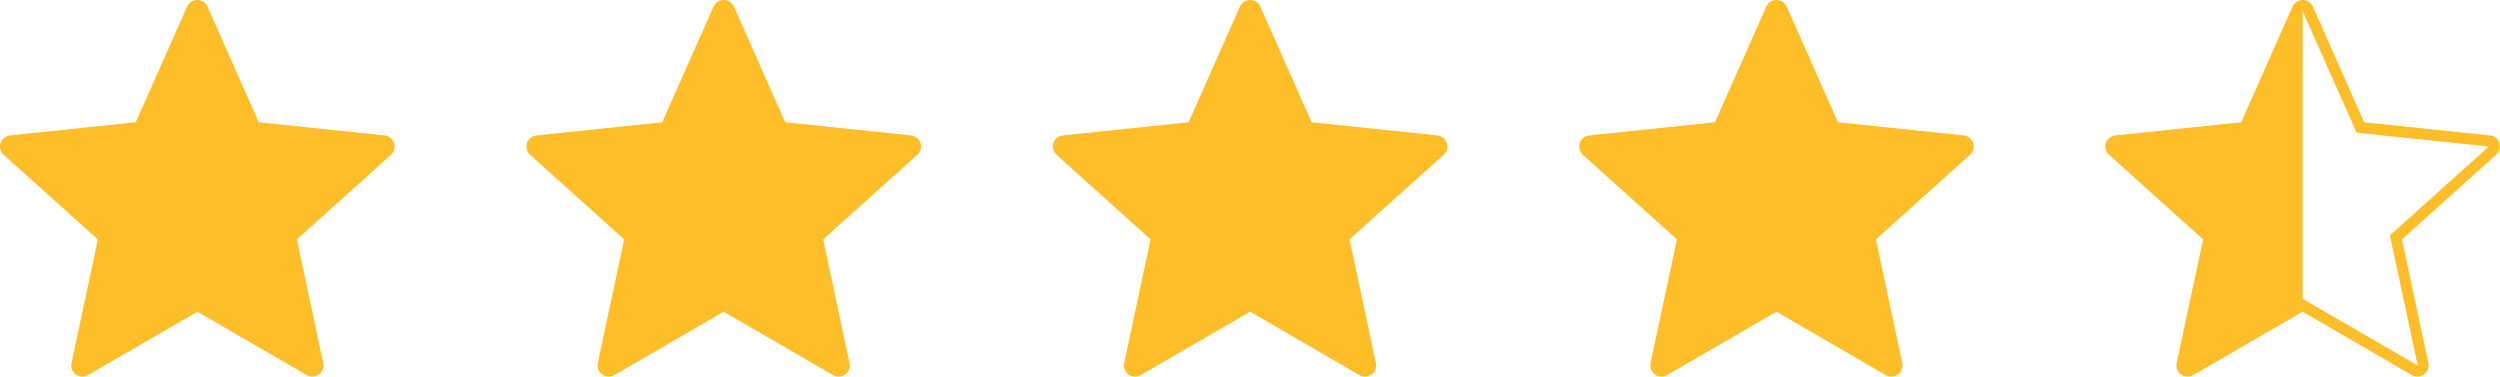
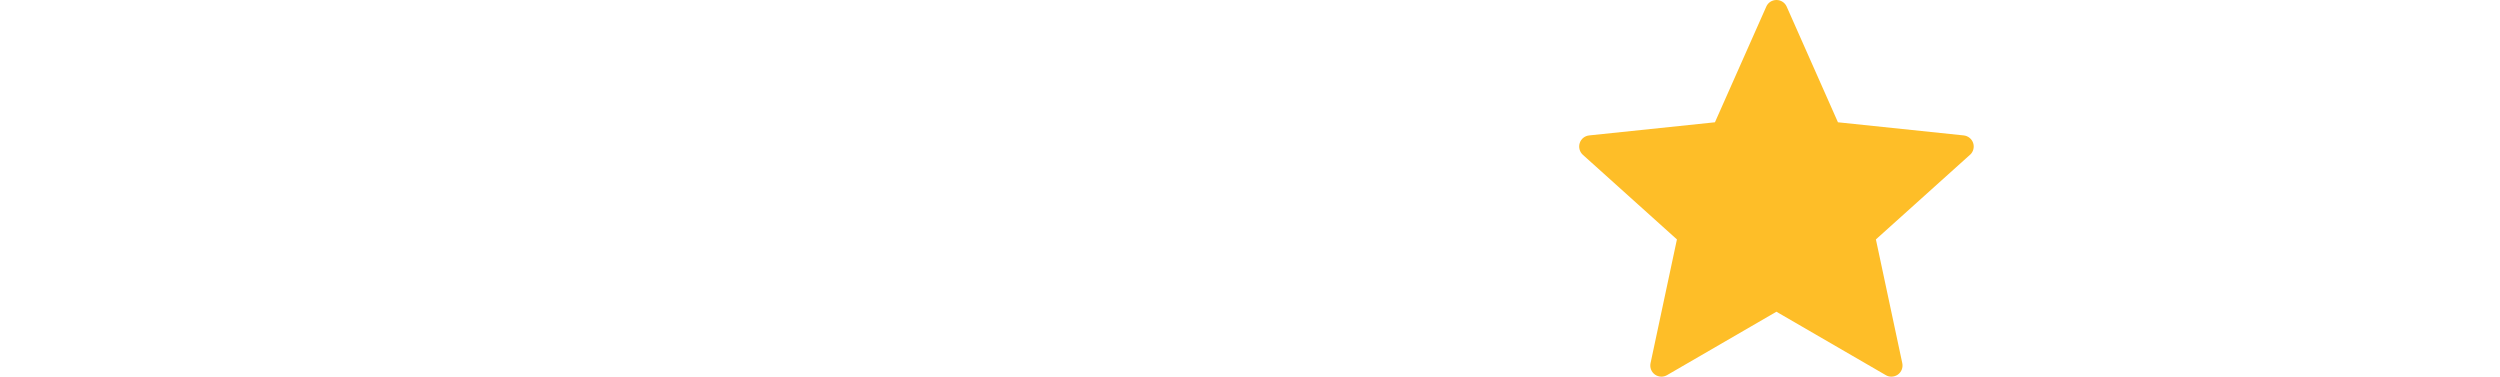
<svg xmlns="http://www.w3.org/2000/svg" id="Layer_2" viewBox="0 0 382.71 57.66">
  <g id="_ƒŒƒCƒ_x201E__x5B__x5F_1" data-name="ƒŒƒCƒ_x201E__x5B__x5F_1">
    <g>
-       <path d="M59.84,23.7l-14.4,12.95,4.04,18.95c.14.66-.12,1.34-.67,1.74-.3.21-.65.32-1,.32-.3,0-.59-.07-.85-.23l-16.75-9.71-16.75,9.71c-.26.15-.56.23-.85.23-.35,0-.71-.11-1-.32-.55-.4-.81-1.08-.67-1.74l4.04-18.95L.56,23.7c-.5-.45-.69-1.16-.48-1.8.2-.64.77-1.1,1.45-1.17l19.25-2.01L28.64,1.01c.27-.62.88-1.01,1.56-1.01s1.29.4,1.56,1.01l7.85,17.71,19.26,2.01c.67.07,1.24.53,1.45,1.17.21.64.02,1.35-.48,1.8Z" style="fill: #febe28;" />
-       <path d="M140.41,23.7l-14.4,12.95,4.04,18.95c.14.66-.12,1.34-.67,1.74-.3.21-.65.32-1,.32-.3,0-.59-.07-.85-.23l-16.75-9.71-16.75,9.71c-.26.15-.56.23-.85.23-.35,0-.71-.11-1-.32-.55-.4-.81-1.08-.67-1.74l4.04-18.95-14.4-12.95c-.5-.45-.69-1.16-.48-1.8.21-.64.77-1.1,1.45-1.17l19.25-2.01,7.86-17.71c.27-.62.88-1.01,1.56-1.01s1.29.4,1.56,1.01l7.85,17.71,19.26,2.01c.67.07,1.24.53,1.45,1.17.21.64.02,1.35-.48,1.8Z" style="fill: #febe28;" />
-       <path d="M220.99,23.7l-14.4,12.95,4.04,18.95c.14.66-.12,1.34-.67,1.74-.3.21-.65.32-1,.32-.3,0-.59-.07-.85-.23l-16.75-9.71-16.75,9.71c-.26.15-.56.23-.85.23-.35,0-.71-.11-1-.32-.55-.4-.81-1.08-.67-1.74l4.04-18.95-14.4-12.95c-.5-.45-.69-1.16-.48-1.8.2-.64.77-1.1,1.45-1.17l19.25-2.01,7.86-17.71c.27-.62.88-1.01,1.56-1.01s1.29.4,1.56,1.01l7.85,17.71,19.26,2.01c.67.07,1.24.53,1.45,1.17.21.64.02,1.35-.48,1.8Z" style="fill: #febe28;" />
      <path d="M301.57,23.7l-14.4,12.95,4.04,18.95c.14.66-.12,1.34-.67,1.74-.3.21-.65.32-1,.32-.3,0-.59-.07-.85-.23l-16.75-9.71-16.75,9.71c-.26.15-.56.23-.85.23-.35,0-.71-.11-1-.32-.55-.4-.81-1.08-.67-1.74l4.04-18.95-14.4-12.95c-.5-.45-.69-1.16-.48-1.8.2-.64.77-1.1,1.45-1.17l19.25-2.01,7.86-17.71c.27-.62.88-1.01,1.56-1.01s1.29.4,1.56,1.01l7.85,17.71,19.25,2.01c.67.07,1.24.53,1.45,1.17.21.64.02,1.35-.48,1.8Z" style="fill: #febe28;" />
-       <path d="M382.62,21.9c-.2-.64-.77-1.1-1.45-1.17l-19.26-2.01-7.85-17.71c-.27-.62-.88-1.01-1.56-1.01s-1.29.4-1.56,1.01l-7.85,17.71-19.26,2.01c-.67.07-1.24.53-1.45,1.17-.21.64-.02,1.35.48,1.8l14.4,12.95-4.05,18.95c-.14.66.12,1.34.67,1.74.3.21.65.32,1,.32.3,0,.59-.07.85-.23l16.75-9.71,16.75,9.71c.26.15.56.23.85.23.35,0,.71-.11,1-.32.55-.4.81-1.08.67-1.74l-4.05-18.95,14.4-12.95c.5-.45.69-1.16.48-1.8ZM365.86,36.04l4.25,19.91-17.61-10.2V1.71l8.26,18.61,20.23,2.11-15.14,13.61Z" style="fill: #febe28;" />
    </g>
  </g>
</svg>